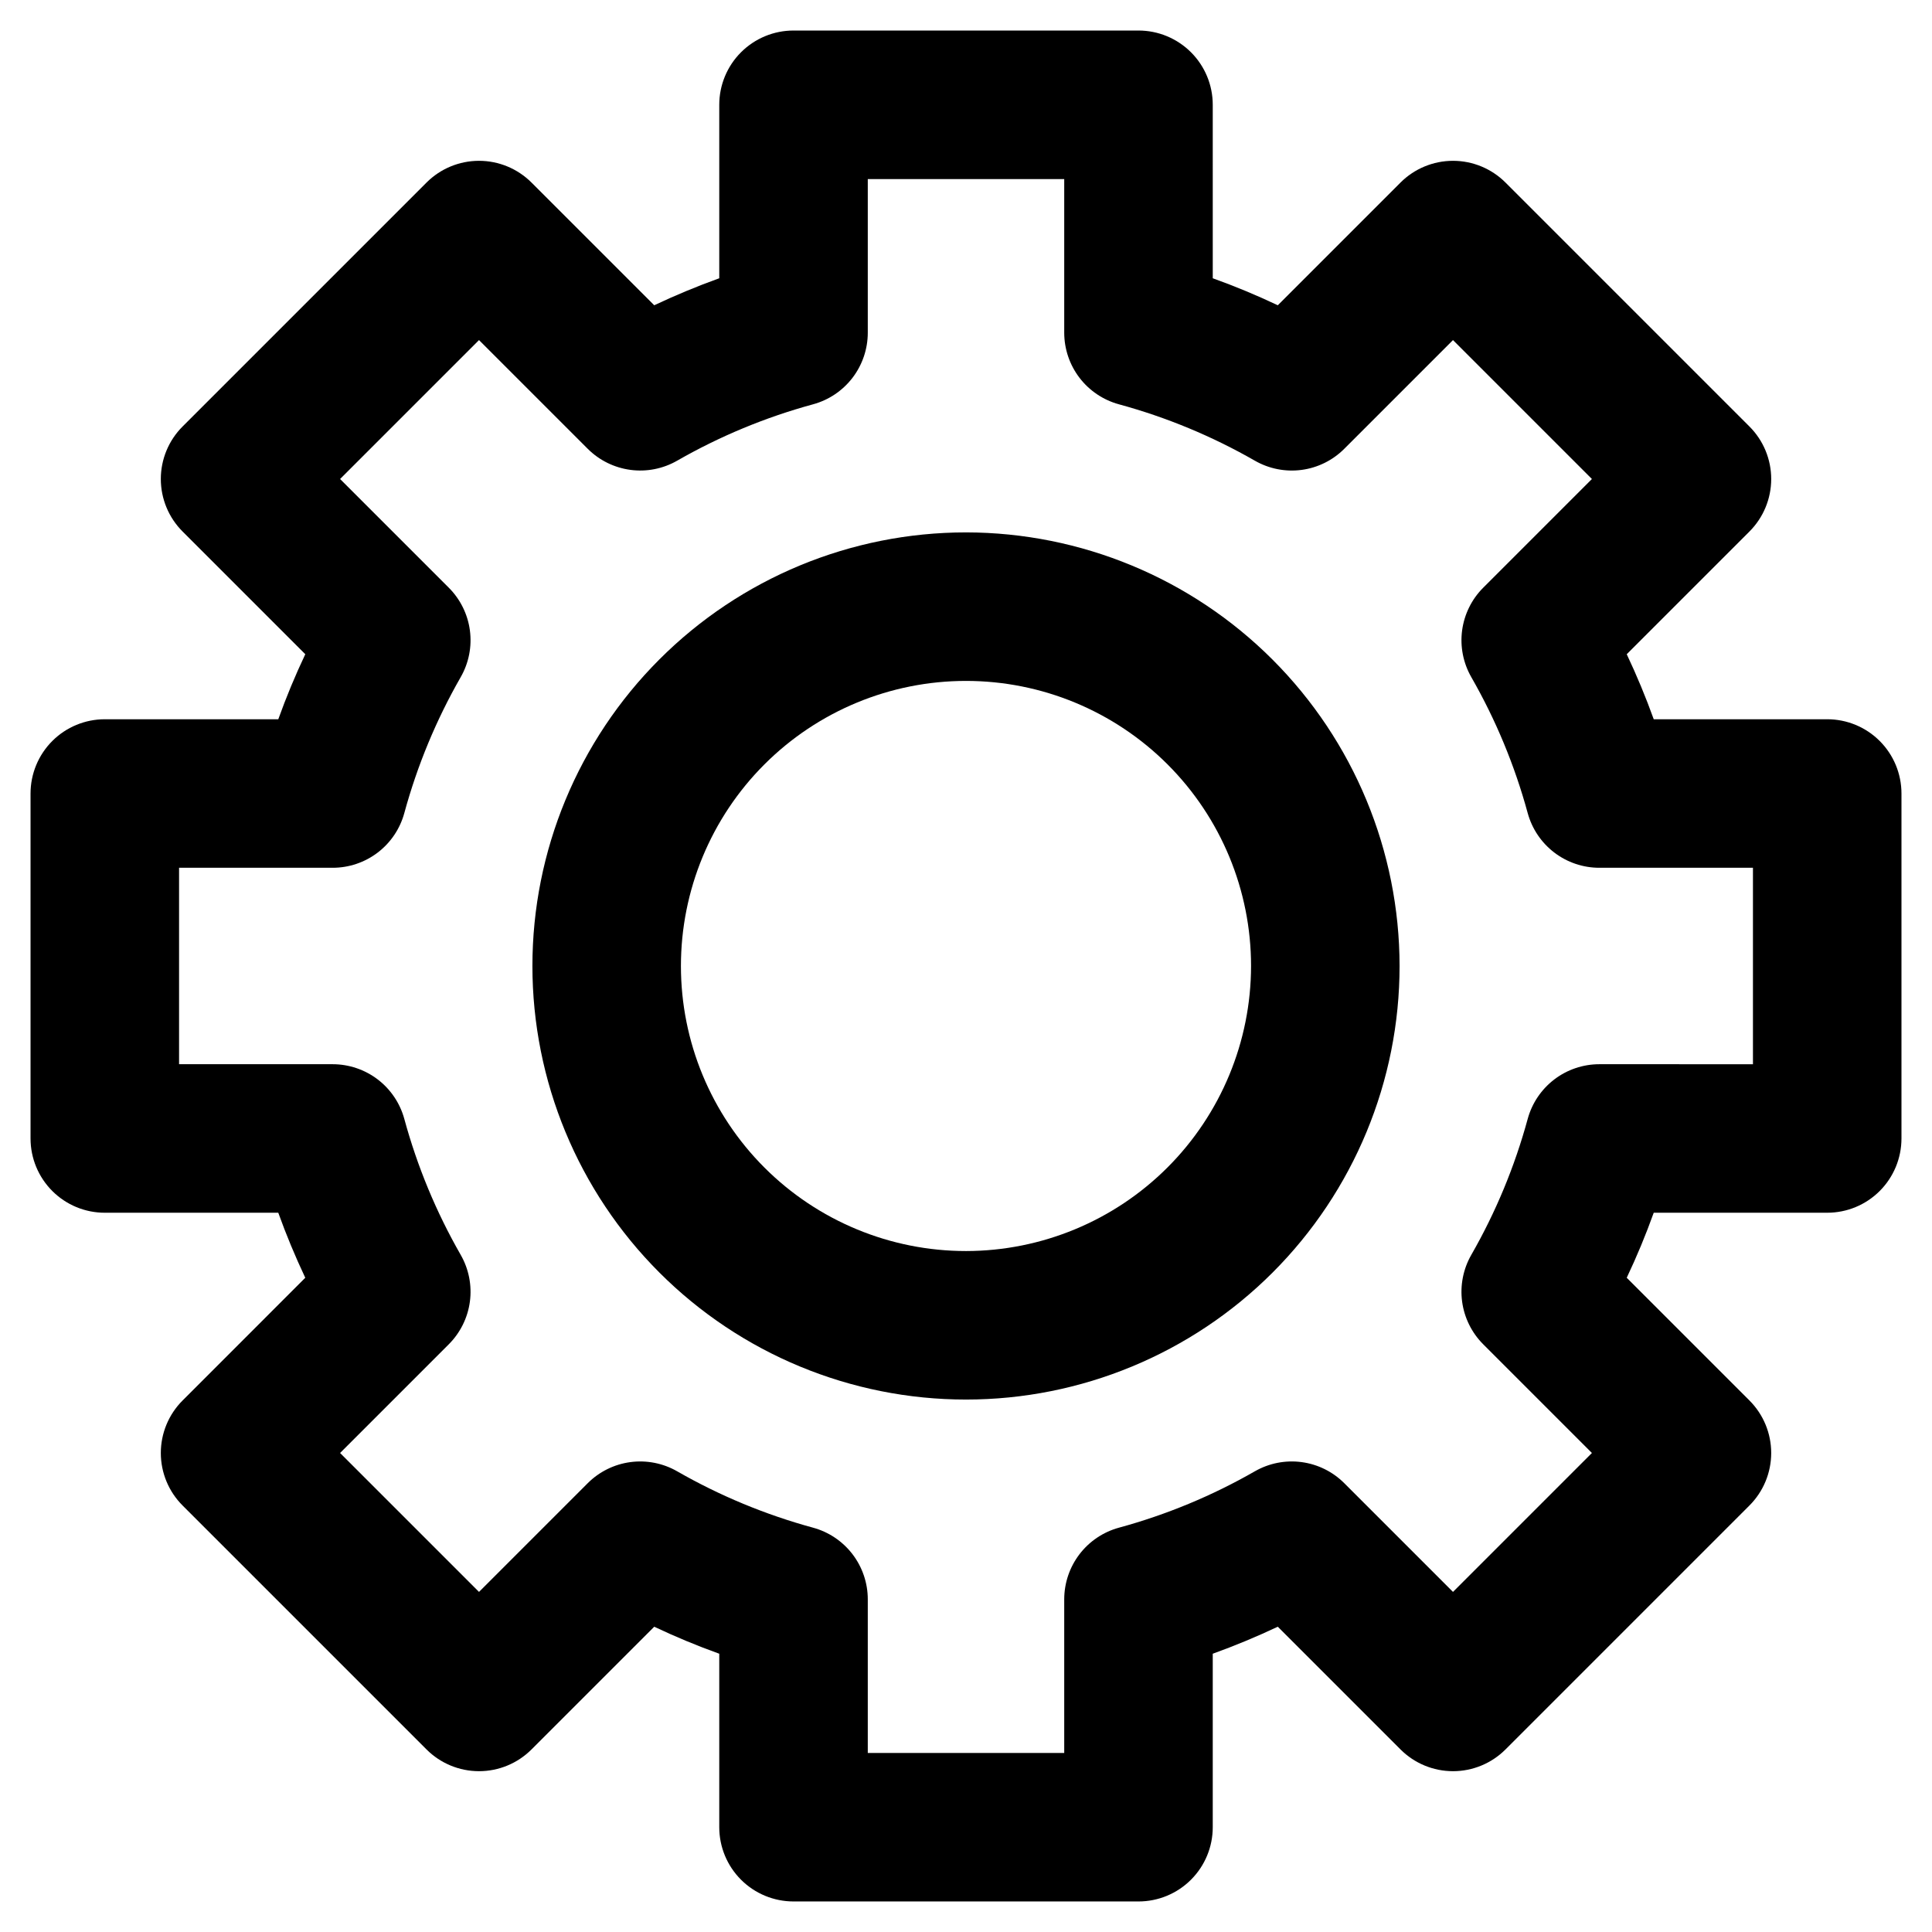
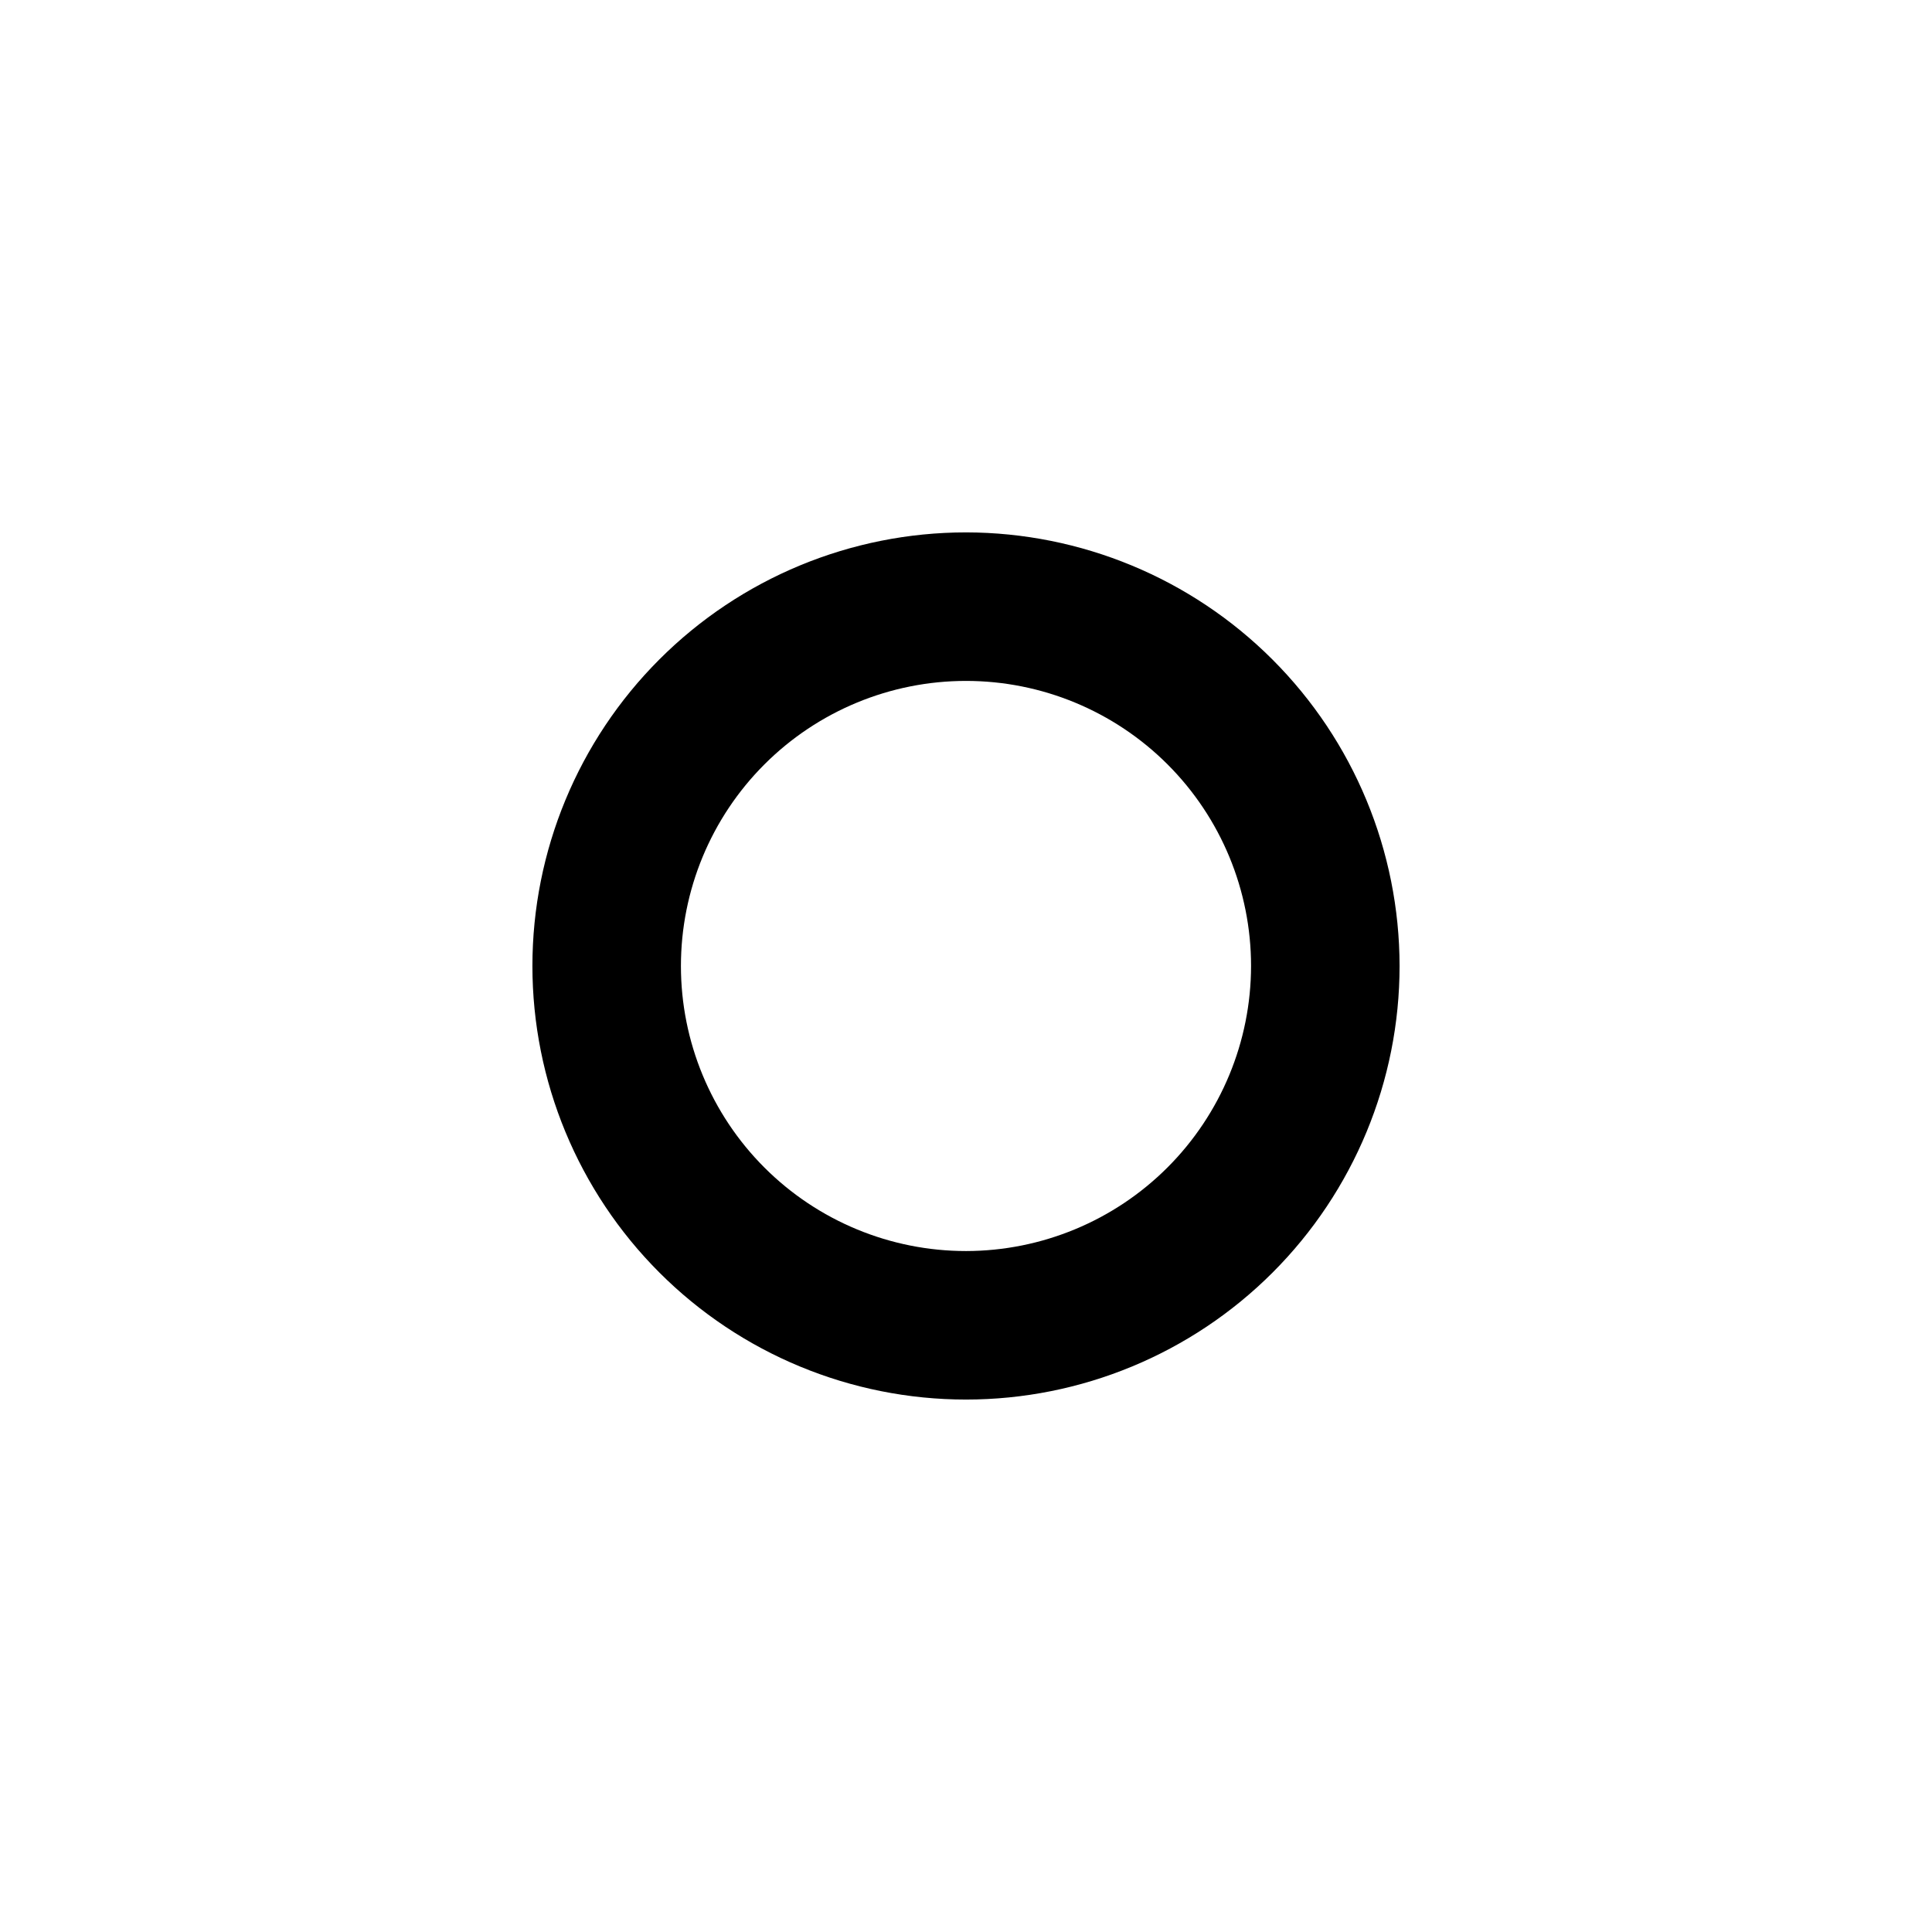
<svg xmlns="http://www.w3.org/2000/svg" fill="#000000" width="800px" height="800px" version="1.1" viewBox="144 144 512 512">
  <g>
-     <path d="m628.23 334.61h-45.973c-2.106-5.852-4.492-11.594-7.156-17.234l32.52-32.52c3.691-3.691 5.766-8.695 5.766-13.914s-2.074-10.227-5.766-13.914l-64.645-64.645c-3.691-3.691-8.695-5.766-13.914-5.766-5.223 0-10.227 2.074-13.918 5.766l-32.516 32.516c-5.629-2.668-11.371-5.055-17.234-7.156l-0.004-45.973c0.004-5.219-2.07-10.223-5.762-13.914-3.691-3.691-8.695-5.766-13.918-5.766h-91.418c-5.219 0-10.227 2.074-13.918 5.766-3.691 3.691-5.762 8.695-5.762 13.914v45.973c-5.852 2.106-11.594 4.492-17.234 7.156l-32.52-32.516c-3.691-3.691-8.695-5.766-13.914-5.766s-10.227 2.074-13.914 5.766l-64.645 64.645c-3.691 3.688-5.766 8.695-5.766 13.914s2.074 10.223 5.766 13.914l32.52 32.52c-2.668 5.629-5.055 11.371-7.156 17.234h-45.977c-5.219 0-10.223 2.07-13.914 5.762-3.691 3.691-5.766 8.699-5.766 13.918v91.418c0 5.223 2.074 10.227 5.766 13.918 3.691 3.691 8.695 5.766 13.914 5.762h45.973c2.106 5.852 4.492 11.594 7.156 17.234l-32.516 32.523c-3.691 3.688-5.766 8.691-5.766 13.914 0 5.219 2.074 10.223 5.766 13.914l64.645 64.645c3.688 3.691 8.695 5.766 13.914 5.766s10.223-2.074 13.914-5.766l32.52-32.52c5.629 2.668 11.371 5.055 17.234 7.156v45.973c0 5.219 2.07 10.223 5.762 13.914s8.699 5.766 13.918 5.766h91.418c5.223 0 10.227-2.074 13.918-5.766s5.766-8.695 5.762-13.914v-45.973c5.852-2.106 11.594-4.492 17.234-7.156l32.523 32.52c3.688 3.691 8.691 5.766 13.914 5.766 5.219 0 10.223-2.074 13.914-5.766l64.645-64.645c3.691-3.691 5.766-8.695 5.766-13.914 0-5.223-2.074-10.227-5.766-13.918l-32.52-32.52c2.668-5.629 5.055-11.371 7.156-17.234h45.973c5.219 0.004 10.223-2.07 13.914-5.762s5.766-8.695 5.766-13.918v-91.418c0-5.219-2.074-10.227-5.766-13.918-3.688-3.691-8.695-5.762-13.914-5.762zm-19.68 91.422-40.715-0.004c-4.32 0.004-8.52 1.426-11.949 4.047-3.434 2.625-5.906 6.309-7.039 10.477-3.43 12.586-8.449 24.684-14.938 36-2.148 3.75-3.004 8.102-2.434 12.387 0.574 4.281 2.539 8.258 5.594 11.312l28.805 28.805-36.816 36.816-28.805-28.805c-3.055-3.059-7.031-5.023-11.312-5.594-4.285-0.574-8.637 0.285-12.387 2.434-11.316 6.488-23.414 11.508-36 14.938-4.168 1.133-7.852 3.606-10.477 7.039-2.621 3.43-4.043 7.629-4.047 11.949v40.715h-52.059v-40.715c0-4.32-1.422-8.52-4.047-11.949-2.625-3.434-6.305-5.906-10.477-7.039-12.586-3.43-24.684-8.449-36-14.938-3.75-2.148-8.102-3.004-12.383-2.434-4.285 0.57-8.262 2.539-11.316 5.594l-28.805 28.805-36.816-36.816 28.805-28.805c3.055-3.055 5.023-7.031 5.594-11.312 0.57-4.285-0.285-8.637-2.434-12.387-6.488-11.316-11.508-23.414-14.938-36-1.133-4.168-3.606-7.852-7.035-10.477-3.434-2.621-7.633-4.043-11.953-4.047h-40.711v-52.059h40.715-0.004c4.32 0 8.52-1.422 11.953-4.047 3.43-2.625 5.902-6.305 7.035-10.477 3.43-12.586 8.449-24.684 14.938-36 2.148-3.75 3.004-8.102 2.434-12.383-0.57-4.285-2.539-8.262-5.594-11.316l-28.805-28.805 36.816-36.816 28.805 28.805c3.055 3.055 7.031 5.019 11.316 5.59 4.281 0.574 8.633-0.281 12.383-2.43 11.316-6.488 23.414-11.508 36-14.938 4.172-1.133 7.852-3.606 10.477-7.035 2.625-3.434 4.047-7.633 4.047-11.953v-40.711h52.059v40.715-0.004c0.004 4.32 1.426 8.52 4.047 11.953 2.625 3.43 6.309 5.902 10.477 7.035 12.586 3.43 24.684 8.449 36 14.938 3.75 2.152 8.102 3.008 12.387 2.438 4.285-0.57 8.262-2.539 11.312-5.598l28.805-28.805 36.816 36.816-28.805 28.805c-3.055 3.055-5.019 7.031-5.594 11.316-0.57 4.281 0.285 8.633 2.434 12.383 6.488 11.316 11.508 23.414 14.938 36 1.133 4.172 3.606 7.852 7.039 10.477 3.43 2.625 7.629 4.047 11.949 4.047h40.715z" />
-     <path d="m400 285.09c-30.477 0-59.703 12.105-81.25 33.656-21.551 21.547-33.656 50.773-33.656 81.25 0 30.473 12.105 59.699 33.656 81.25 21.547 21.547 50.773 33.652 81.25 33.652 30.473 0 59.699-12.105 81.25-33.652 21.547-21.551 33.652-50.777 33.652-81.25-0.031-30.465-12.148-59.672-33.691-81.215-21.543-21.543-50.75-33.656-81.211-33.691zm0 190.45c-20.039 0-39.254-7.957-53.422-22.125-14.164-14.168-22.125-33.383-22.125-53.418 0-20.039 7.961-39.254 22.125-53.422 14.168-14.164 33.383-22.125 53.422-22.125 20.035 0 39.25 7.961 53.418 22.125 14.168 14.168 22.125 33.383 22.125 53.422-0.02 20.027-7.988 39.23-22.148 53.395-14.164 14.16-33.367 22.129-53.395 22.148z" />
+     <path d="m400 285.09c-30.477 0-59.703 12.105-81.25 33.656-21.551 21.547-33.656 50.773-33.656 81.25 0 30.473 12.105 59.699 33.656 81.25 21.547 21.547 50.773 33.652 81.25 33.652 30.473 0 59.699-12.105 81.25-33.652 21.547-21.551 33.652-50.777 33.652-81.25-0.031-30.465-12.148-59.672-33.691-81.215-21.543-21.543-50.75-33.656-81.211-33.691zm0 190.45c-20.039 0-39.254-7.957-53.422-22.125-14.164-14.168-22.125-33.383-22.125-53.418 0-20.039 7.961-39.254 22.125-53.422 14.168-14.164 33.383-22.125 53.422-22.125 20.035 0 39.25 7.961 53.418 22.125 14.168 14.168 22.125 33.383 22.125 53.422-0.02 20.027-7.988 39.23-22.148 53.395-14.164 14.16-33.367 22.129-53.395 22.148" />
  </g>
</svg>